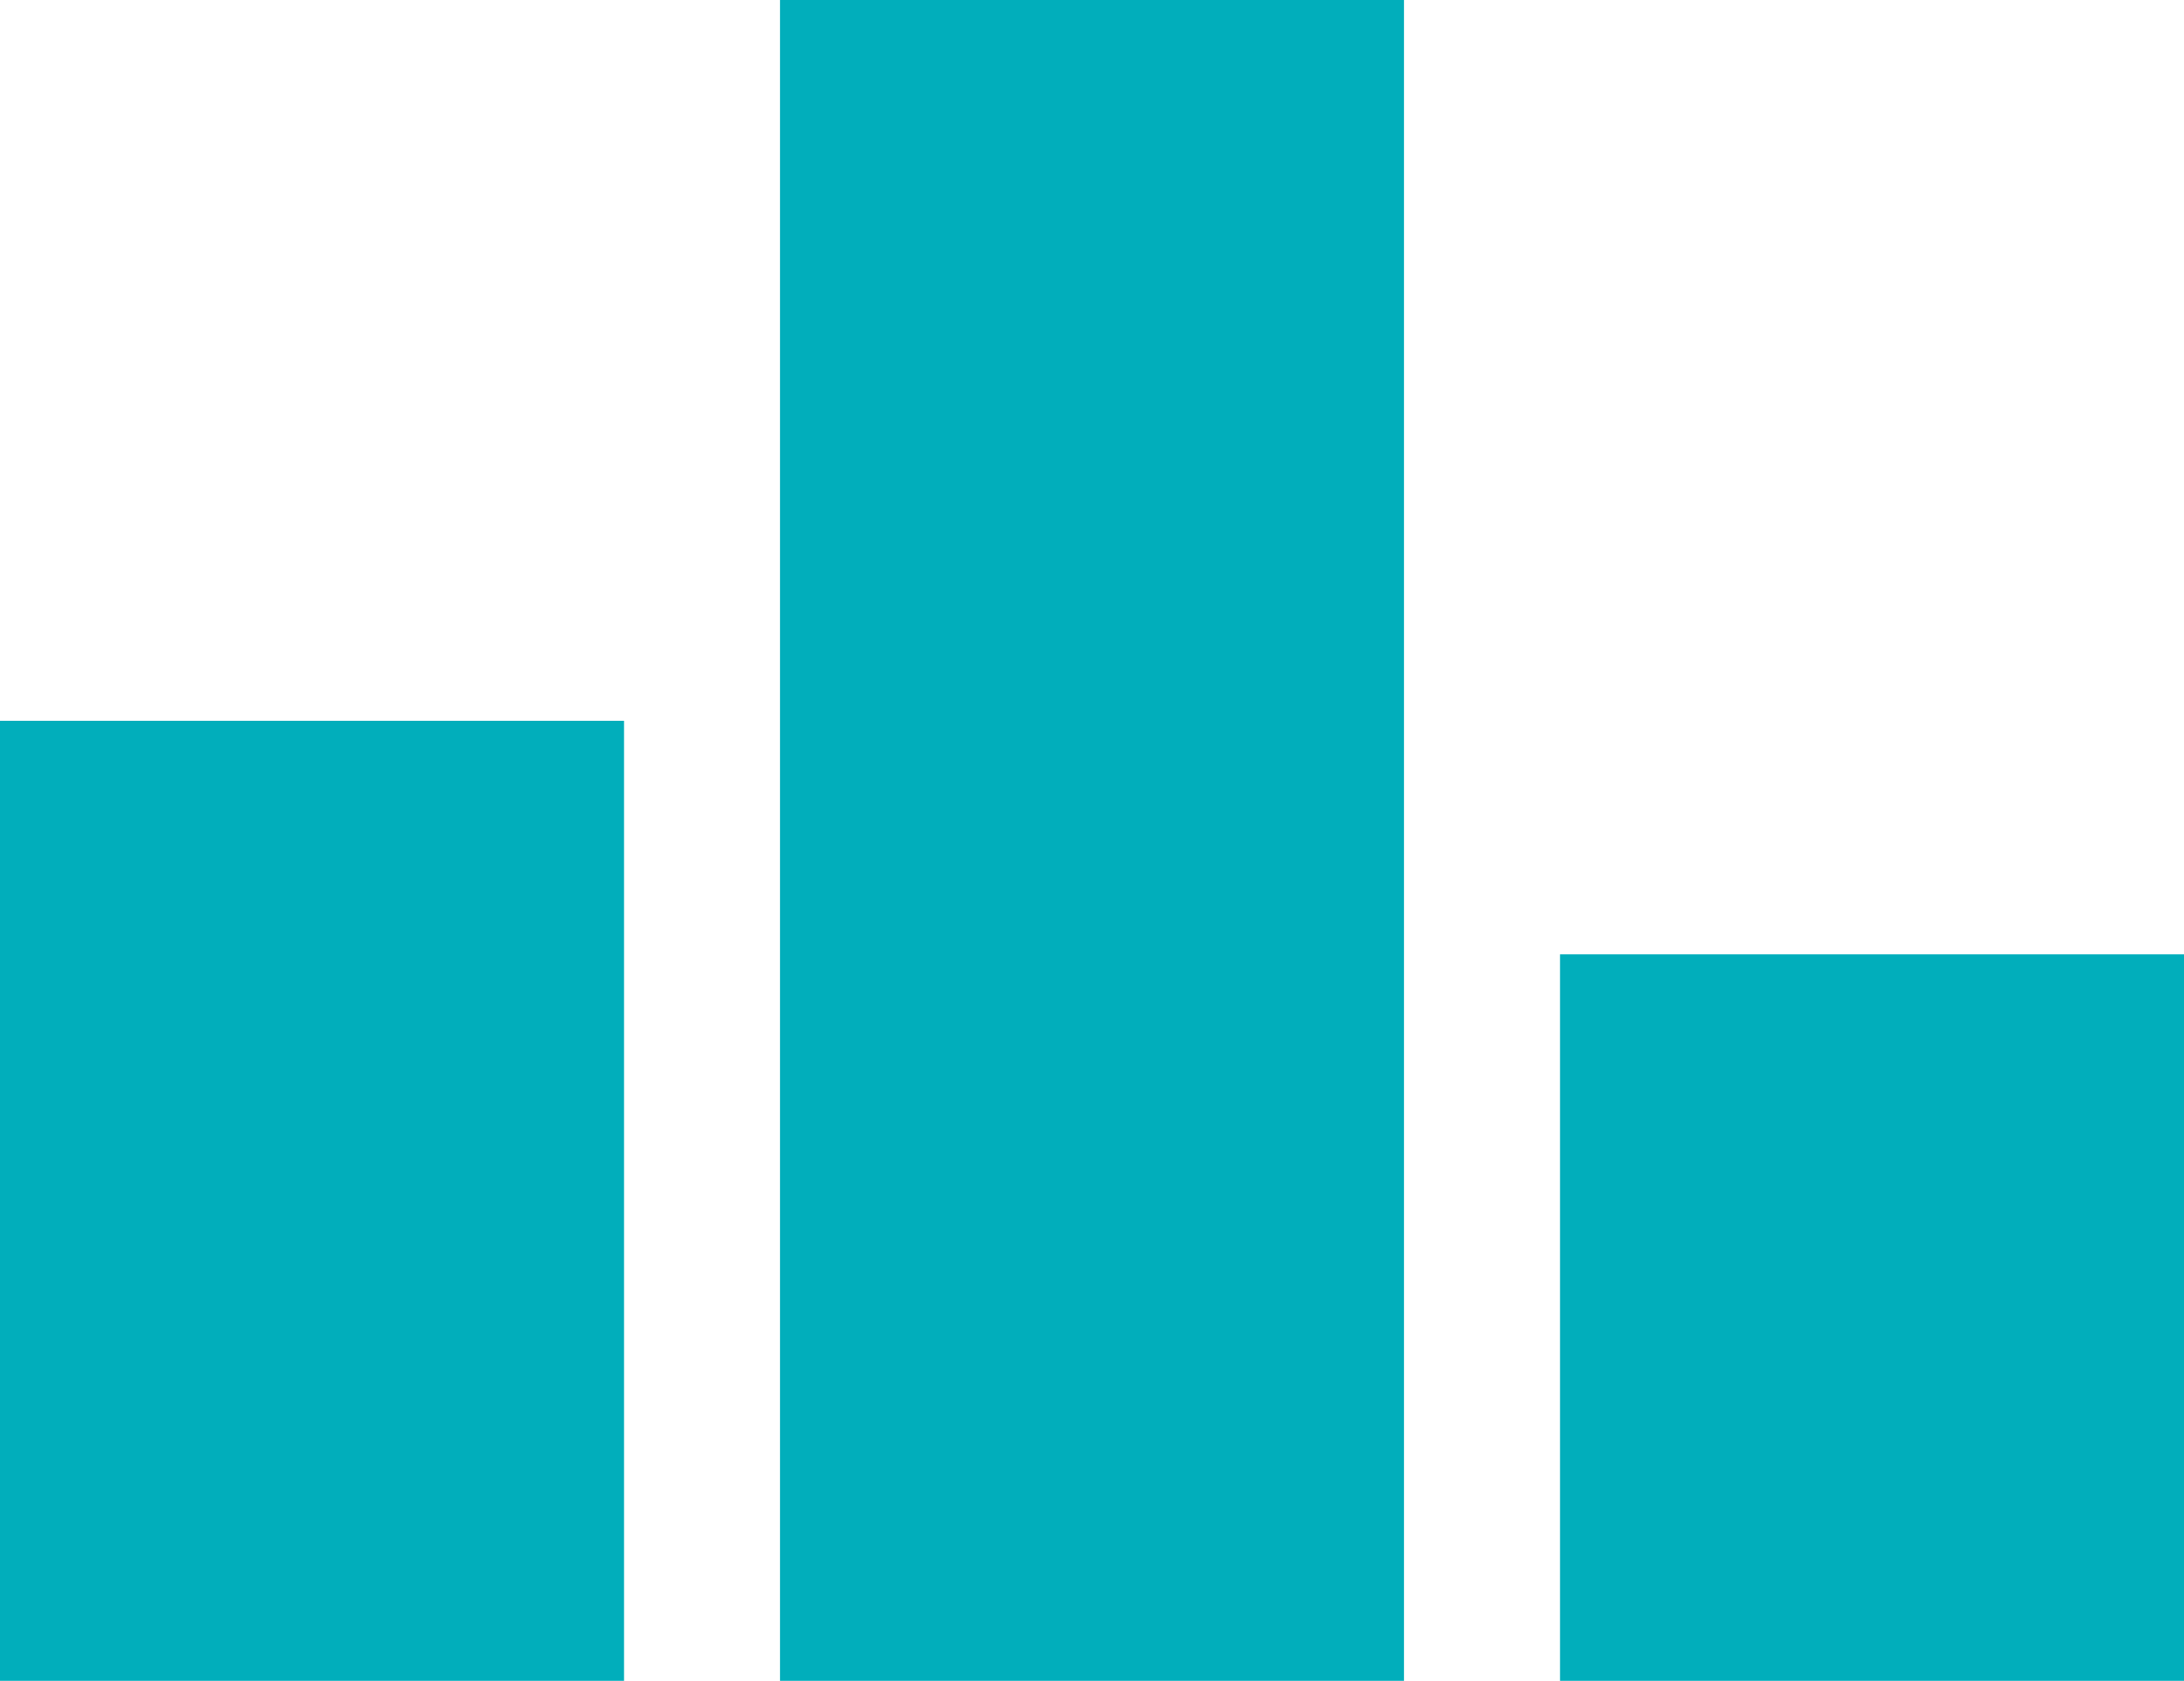
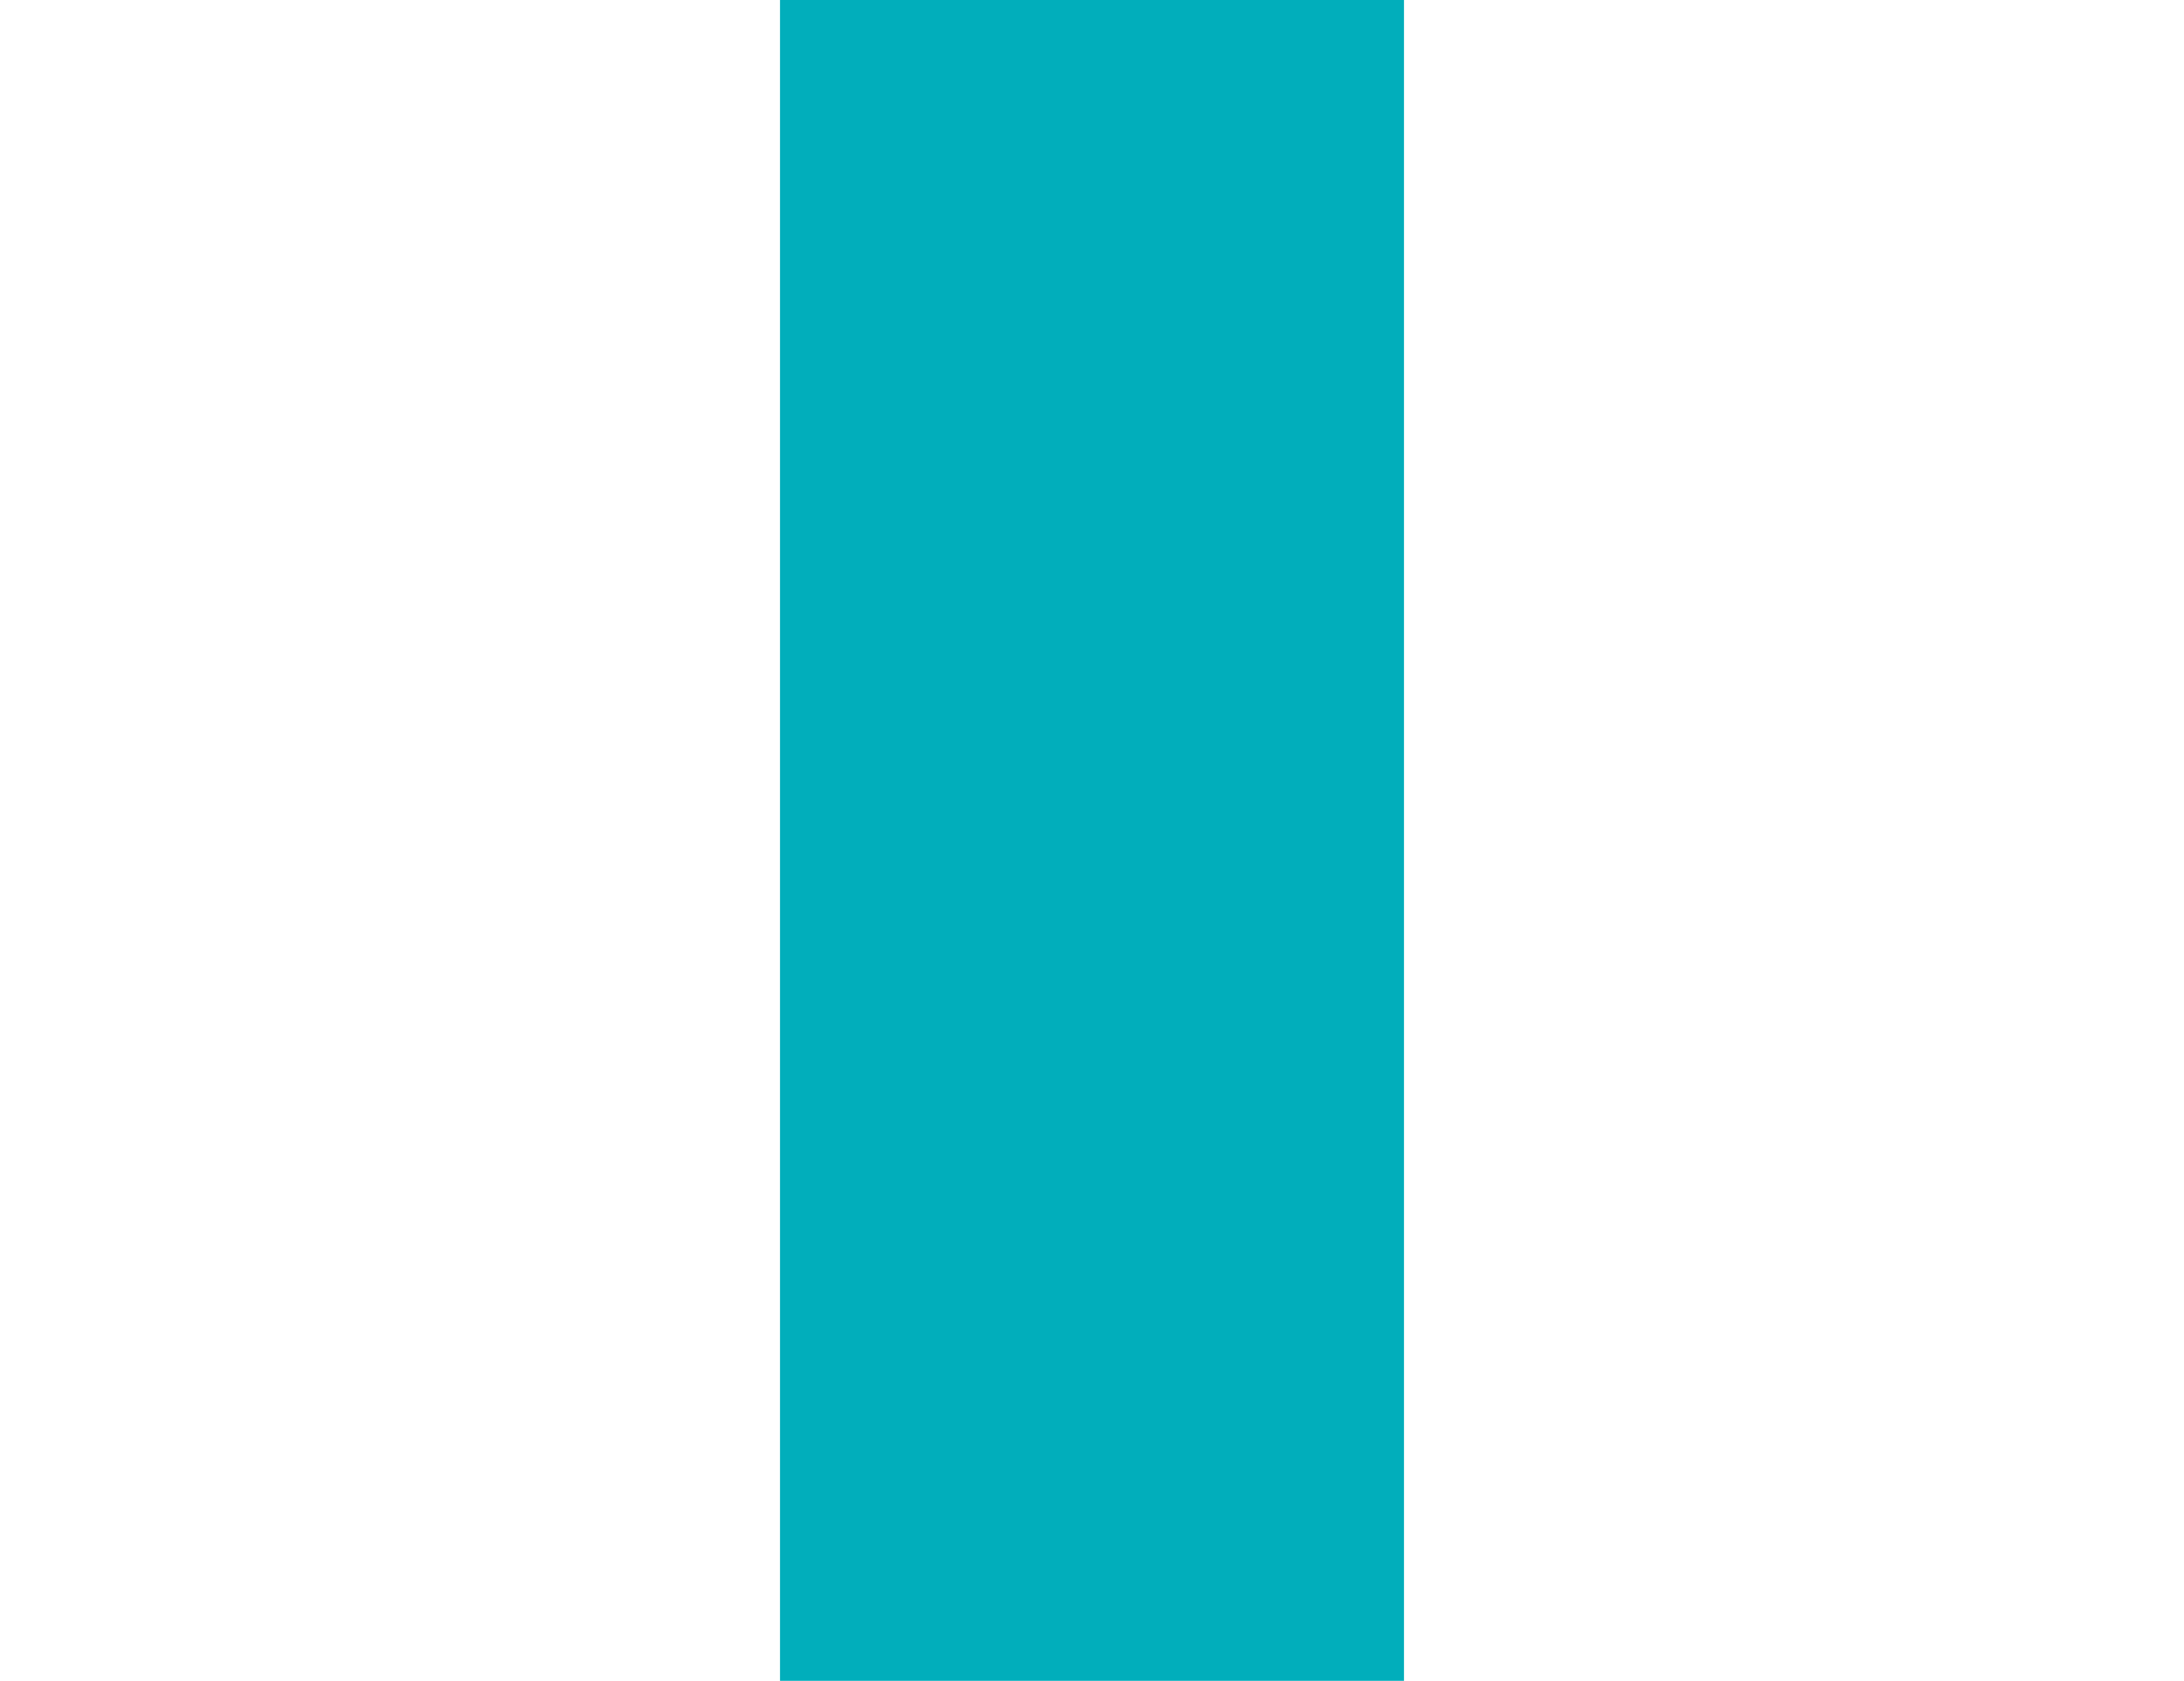
<svg xmlns="http://www.w3.org/2000/svg" id="グループ_20678" data-name="グループ 20678" width="35.663" height="27.443" viewBox="0 0 35.663 27.443">
-   <rect id="長方形_15766" data-name="長方形 15766" width="10.19" height="15.674" transform="translate(0 11.769)" fill="#01aebb" />
-   <rect id="長方形_15767" data-name="長方形 15767" width="10.189" height="11.862" transform="translate(25.474 15.581)" fill="#01aebb" />
  <rect id="長方形_15768" data-name="長方形 15768" width="10.189" height="27.443" transform="translate(12.737 0)" fill="#01aebb" />
</svg>